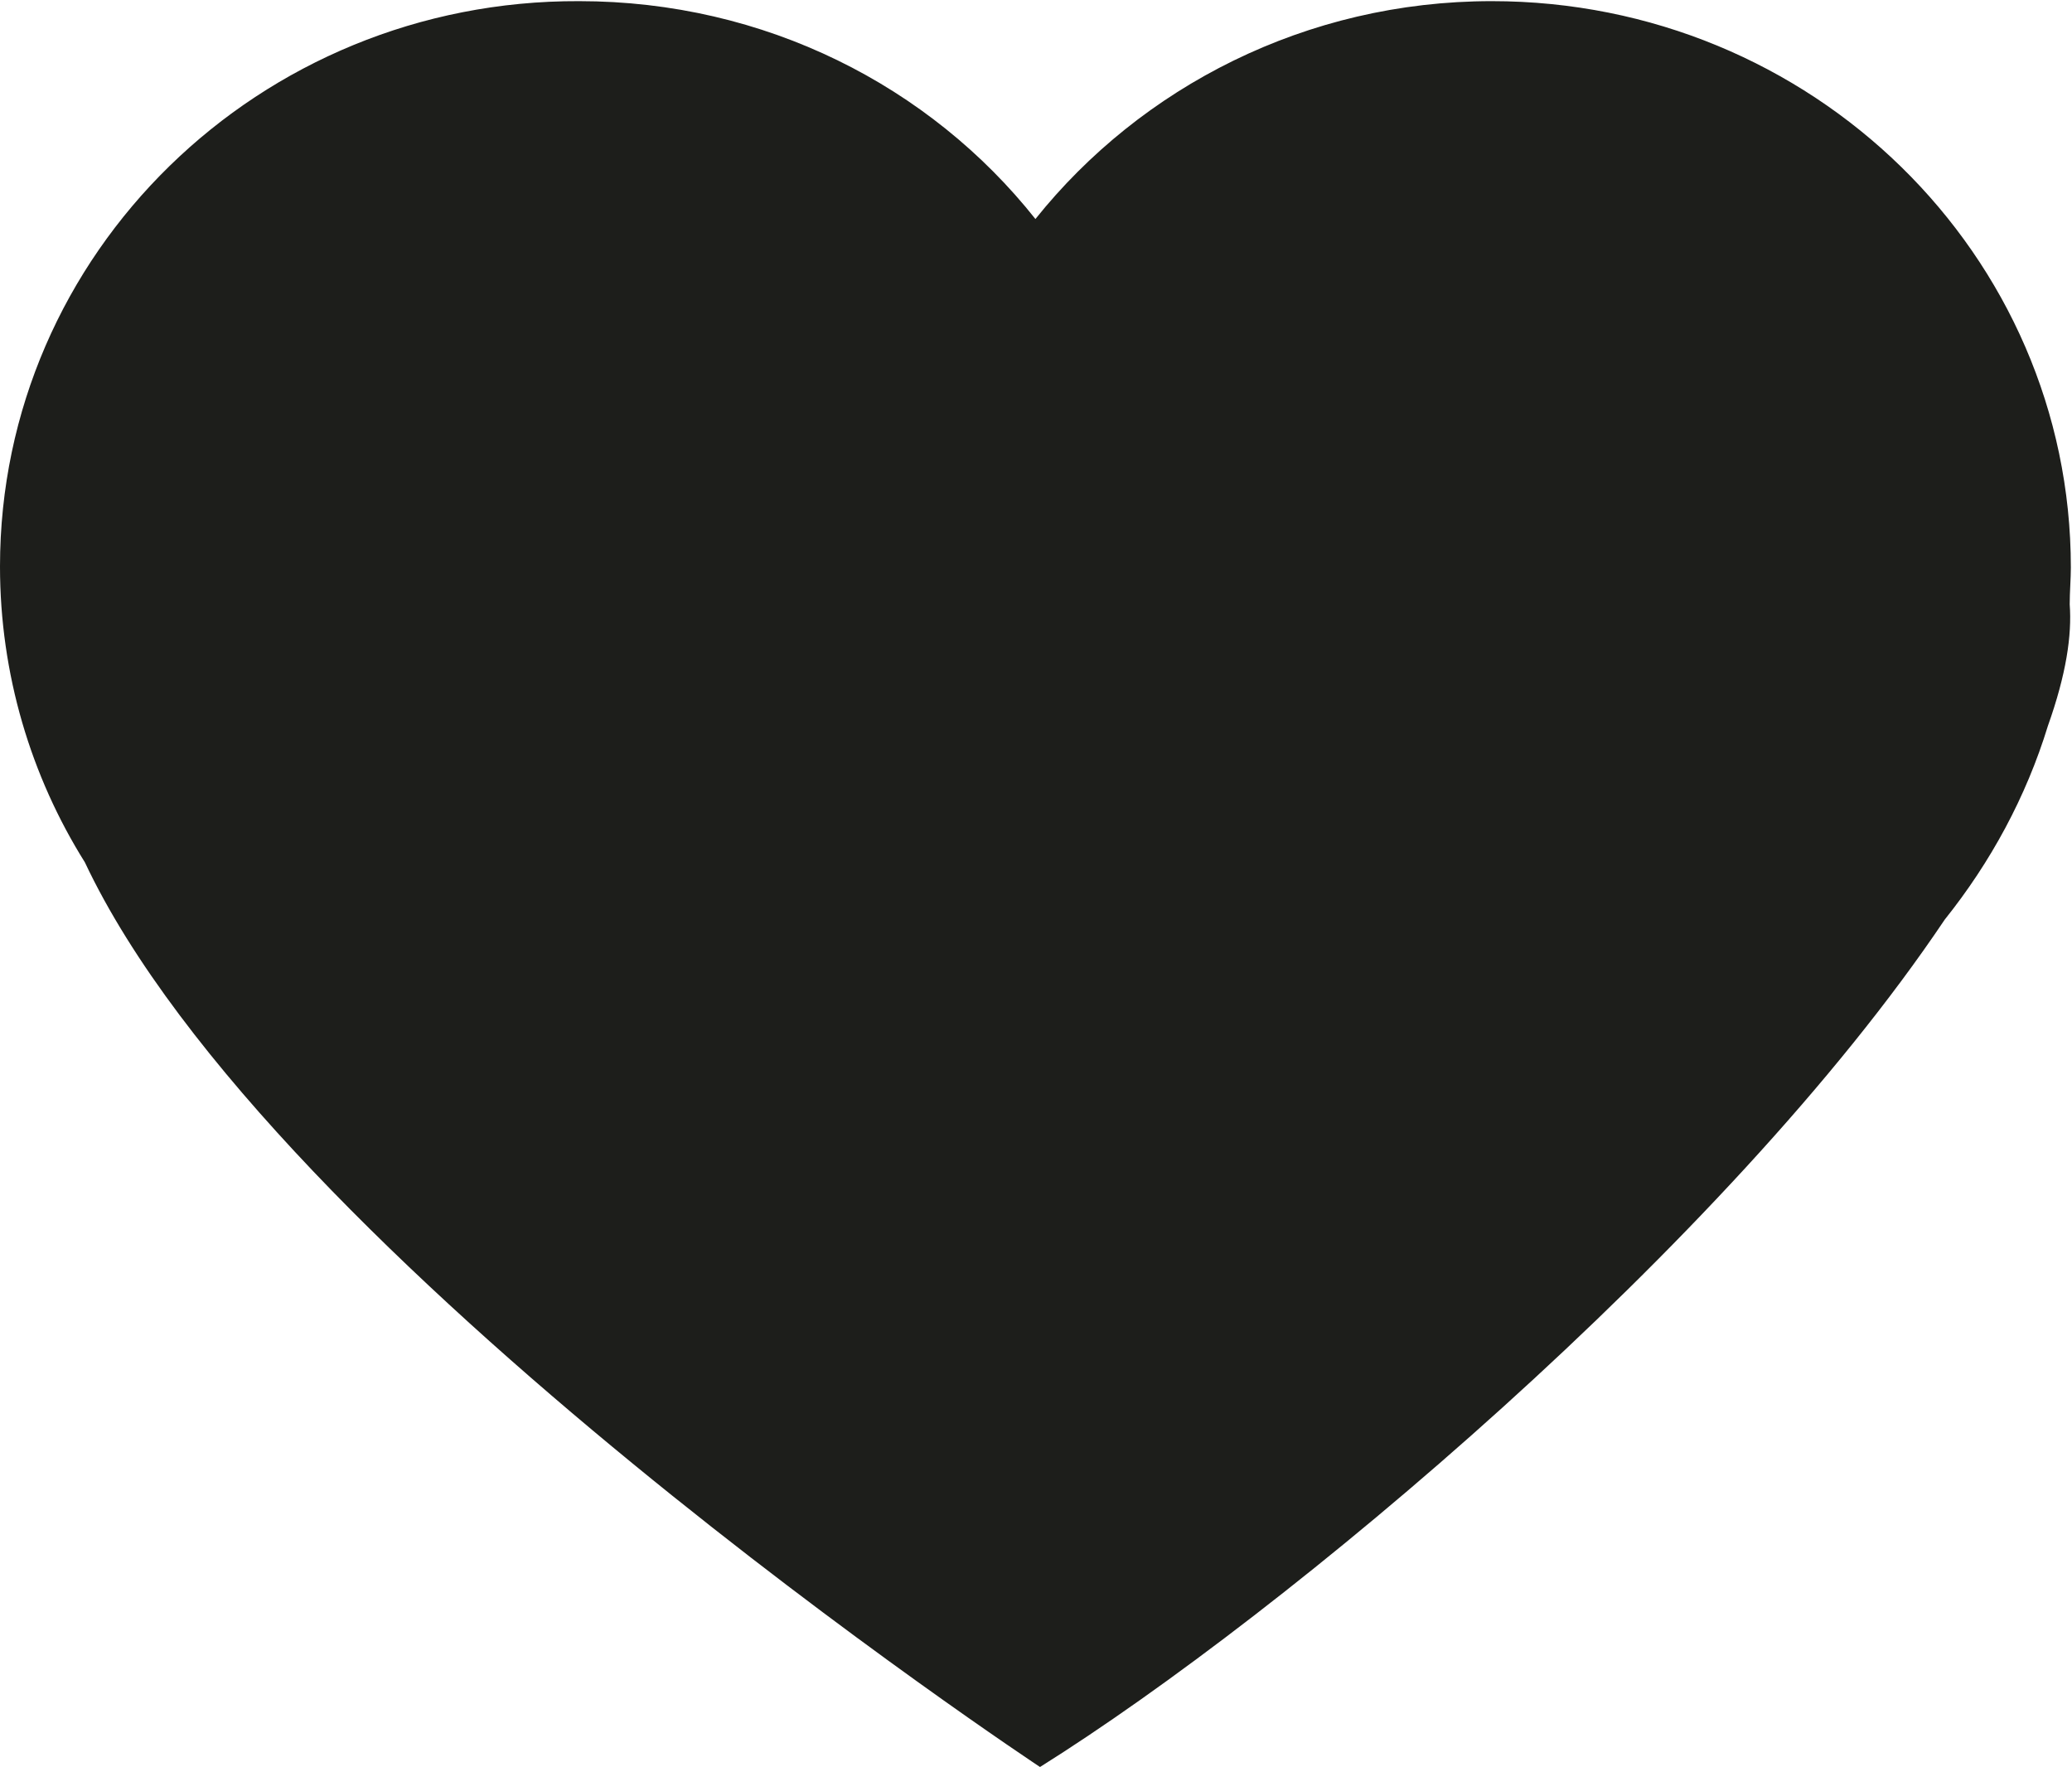
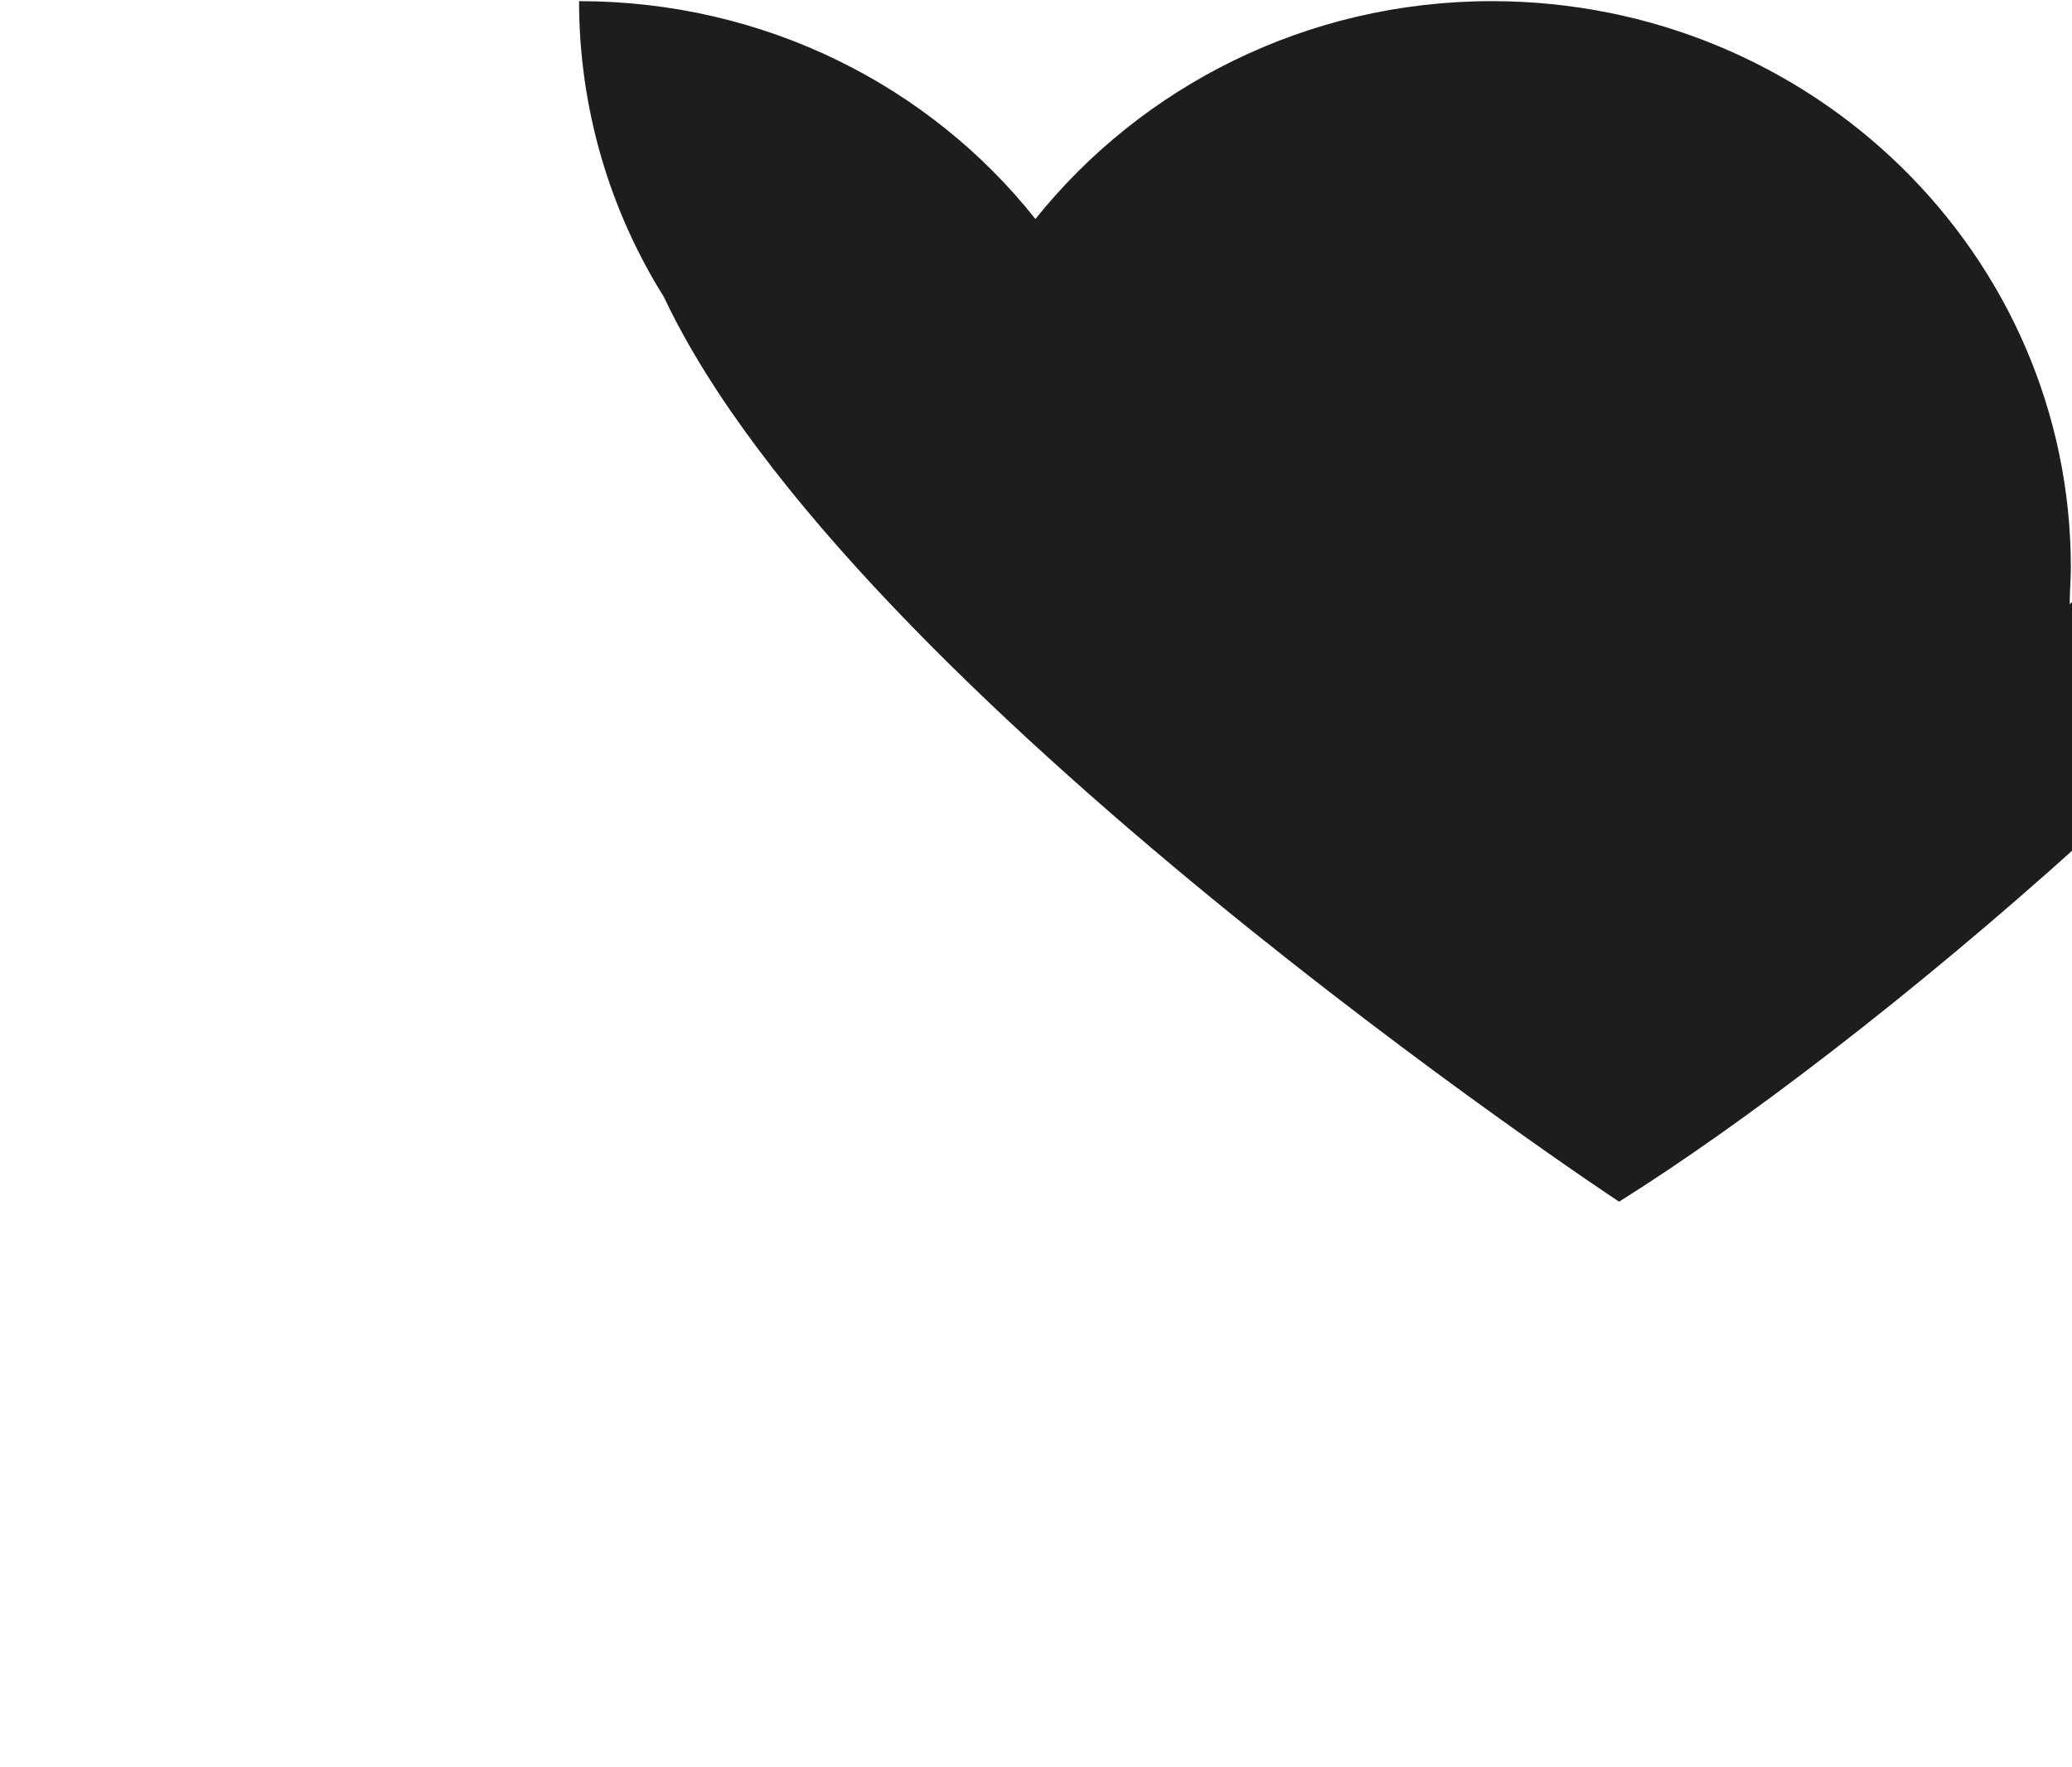
<svg xmlns="http://www.w3.org/2000/svg" id="Layer_1" viewBox="0 0 18.07 15.41">
  <defs>
    <style>.cls-1{fill:#1d1e1b;}</style>
  </defs>
-   <path class="cls-1" d="M18.05,5.27c0-.11.01-.22.01-.32,0-2.73-2.26-4.94-5.05-4.94-1.62,0-3.06.75-3.98,1.9-.92-1.16-2.36-1.9-3.98-1.9C2.26,0,0,2.21,0,4.94c0,.94.27,1.83.74,2.58,1.63,3.46,8.33,7.89,8.33,7.89,2.14-1.34,5.99-4.56,7.89-7.39.4-.5.71-1.07.9-1.69.16-.45.21-.79.19-1.06Z" />
+   <path class="cls-1" d="M18.05,5.27c0-.11.01-.22.01-.32,0-2.73-2.26-4.94-5.05-4.94-1.62,0-3.06.75-3.98,1.9-.92-1.16-2.36-1.9-3.98-1.9c0,.94.27,1.83.74,2.58,1.63,3.46,8.33,7.89,8.33,7.89,2.14-1.34,5.99-4.56,7.89-7.39.4-.5.71-1.07.9-1.69.16-.45.21-.79.19-1.06Z" />
</svg>